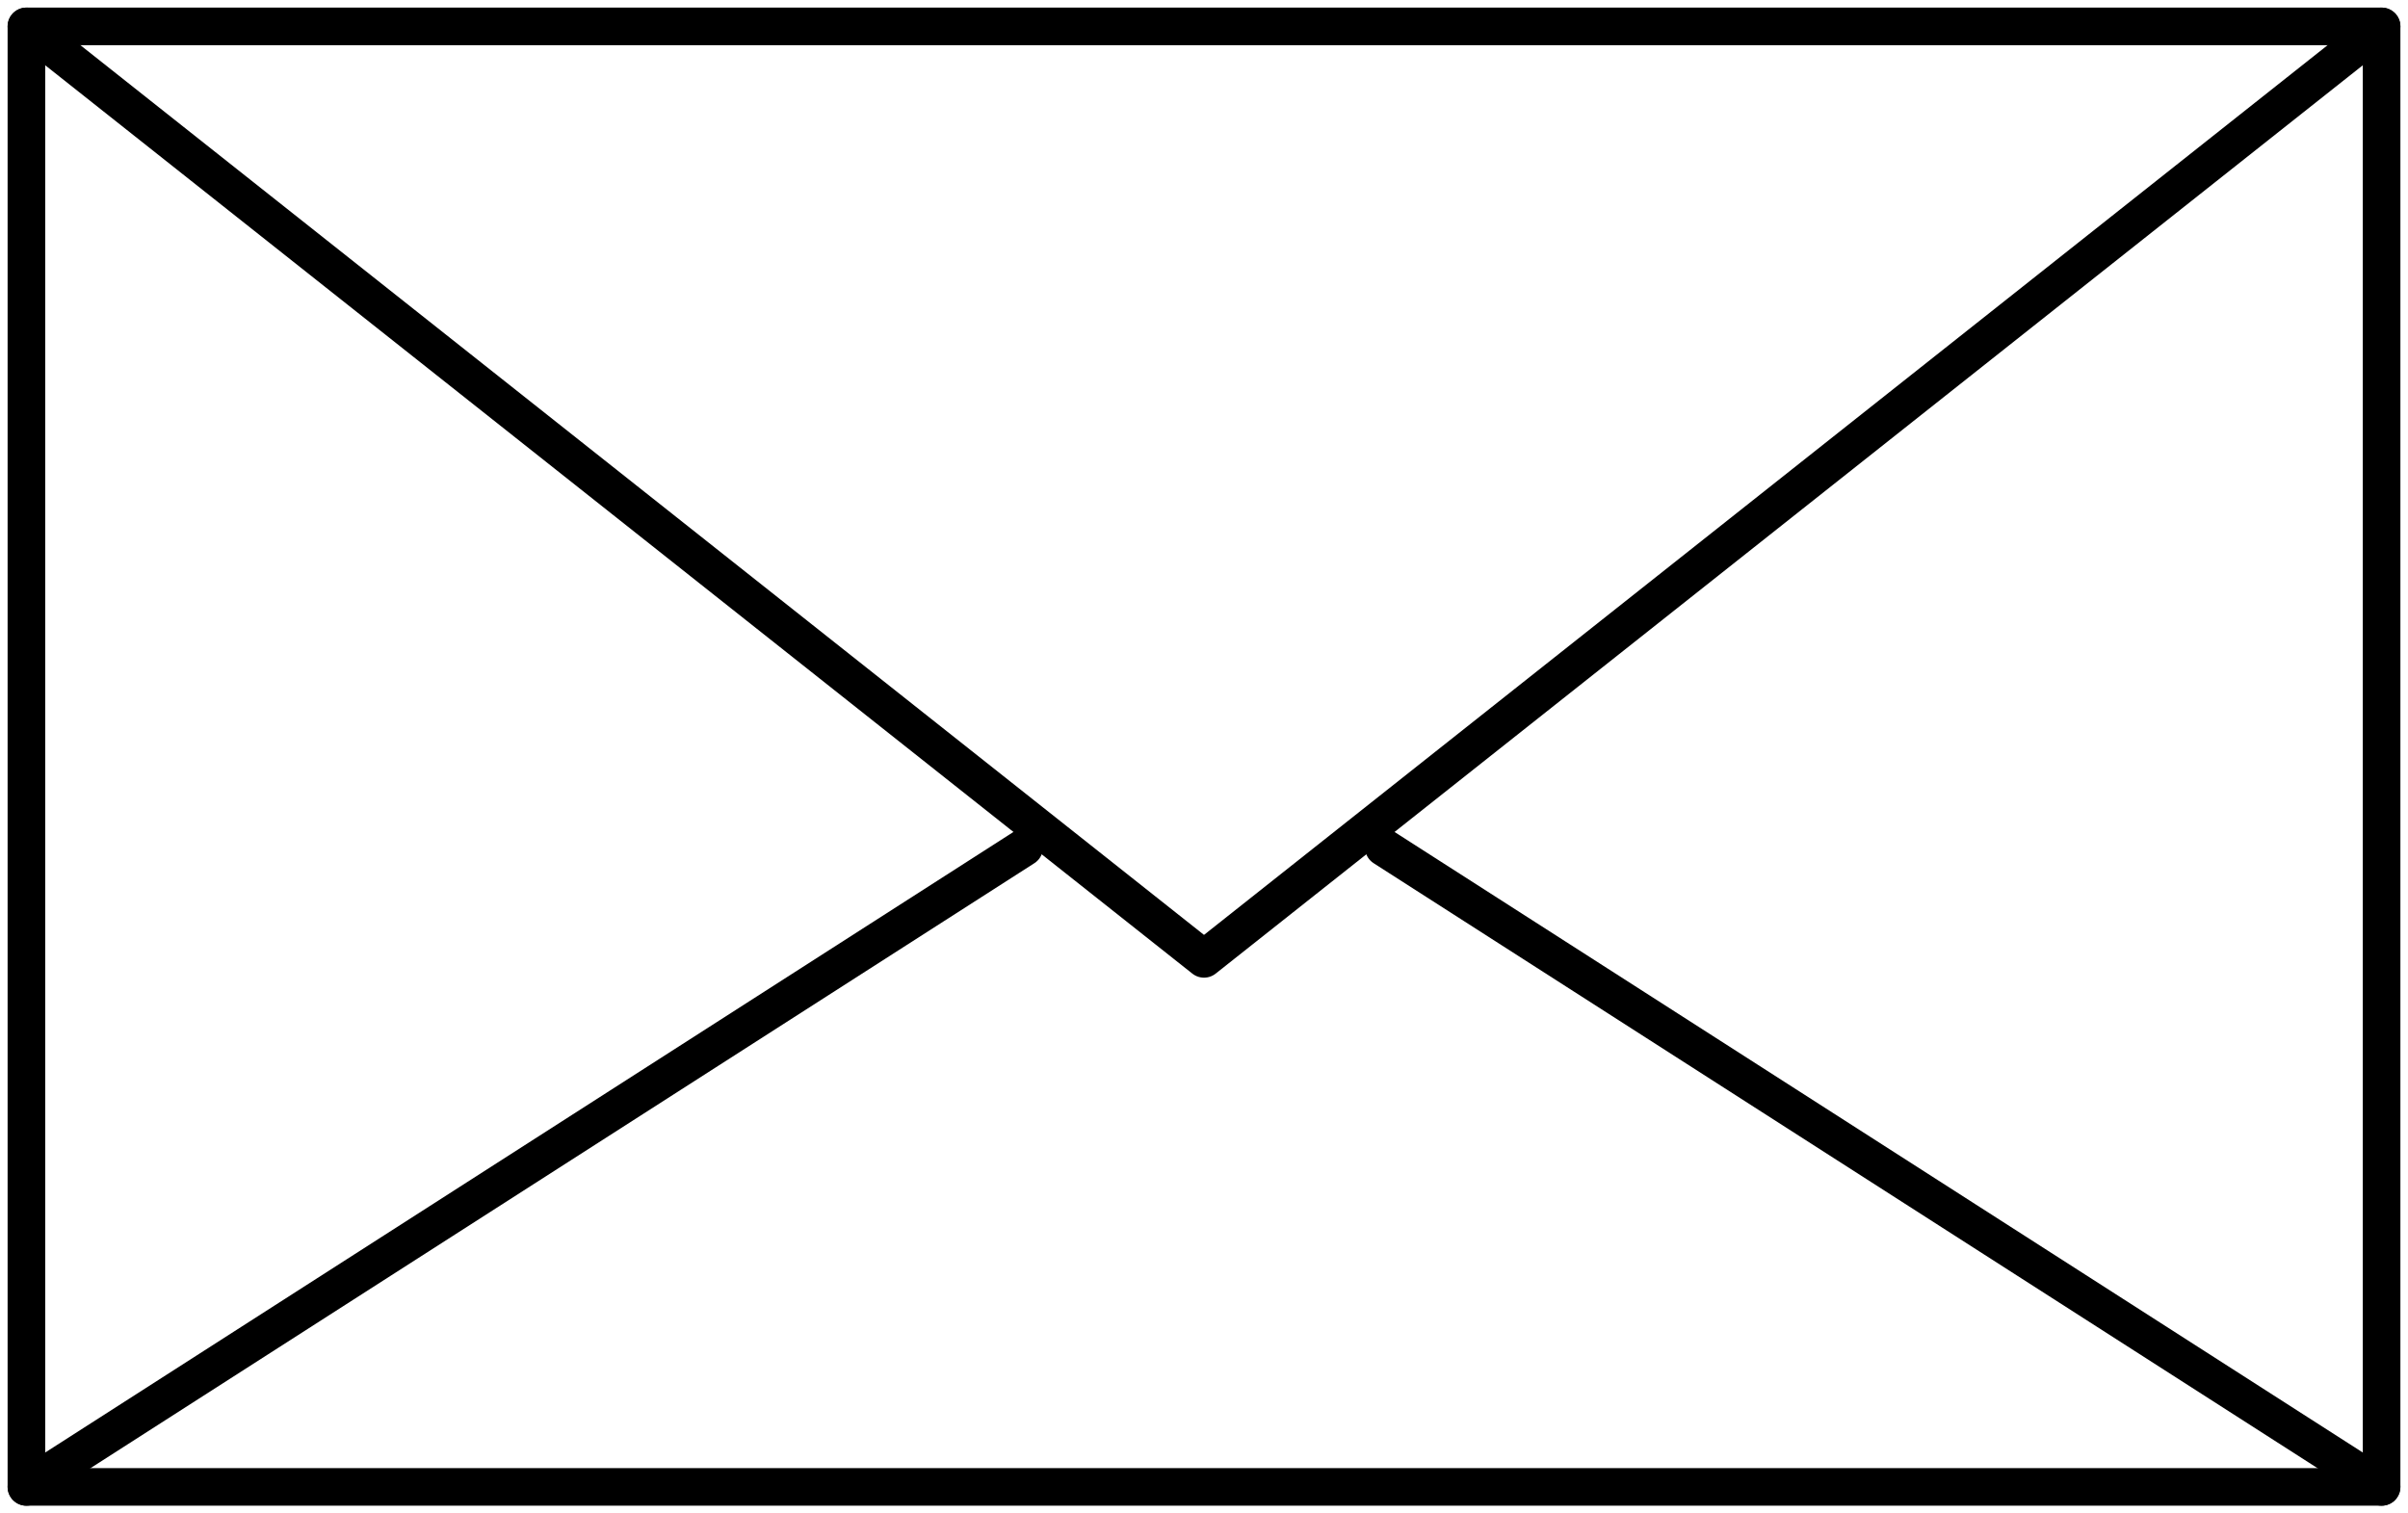
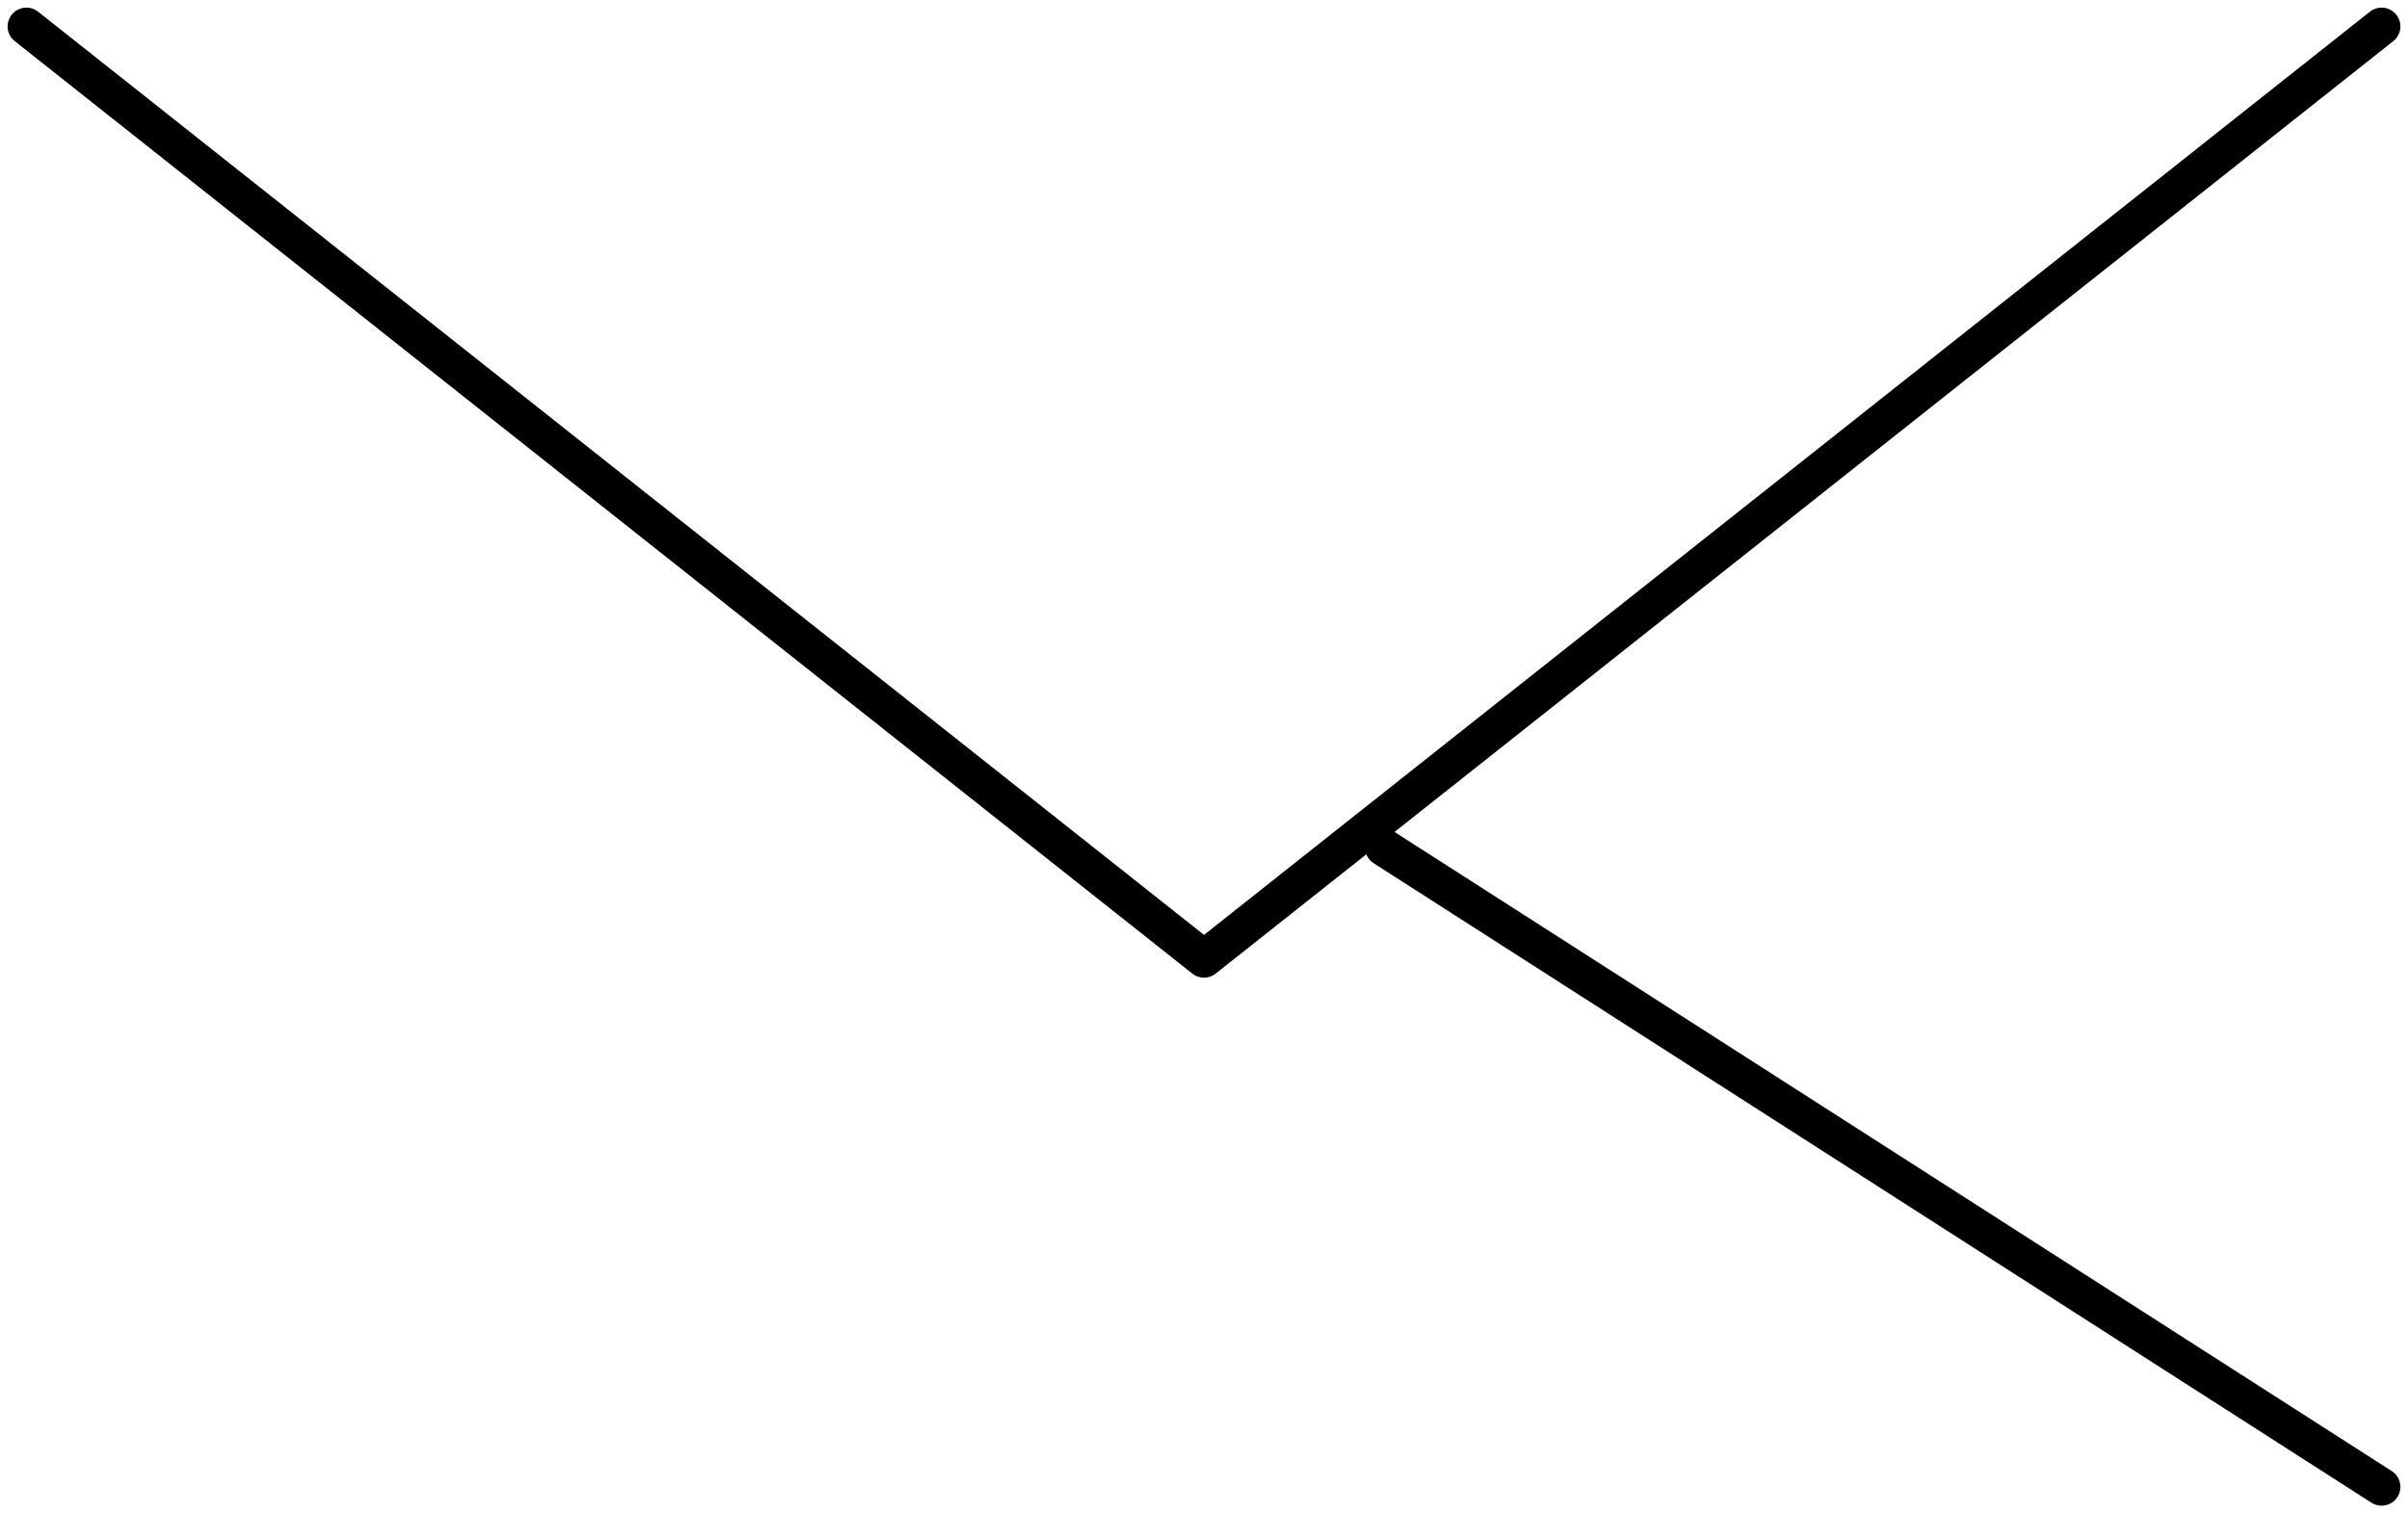
<svg xmlns="http://www.w3.org/2000/svg" width="363.07" height="228.133" viewBox="0 0 363.07 228.133">
  <g data-name="グループ 35893">
-     <path data-name="長方形 1815" transform="translate(3.982 3.982)" style="fill:none;stroke:#000;stroke-linecap:round;stroke-linejoin:round;stroke-width:5.669px" d="M0 0h355.106v220.235H0z" />
    <path data-name="パス 38871" d="m-2507.546 3971.014 177.553 140.611 177.553-140.611" style="fill:none;stroke:#000;stroke-linecap:round;stroke-linejoin:round;stroke-width:5.669px" transform="translate(2511.528 -3967.032)" />
-     <path data-name="線 324" transform="translate(3.982 127.781)" style="fill:none;stroke:#000;stroke-linecap:round;stroke-linejoin:round;stroke-width:5.669px" d="M150.445 0 0 96.435" />
    <path data-name="線 325" transform="translate(208.643 127.781)" style="fill:none;stroke:#000;stroke-linecap:round;stroke-linejoin:round;stroke-width:5.669px" d="m0 0 150.445 96.435" />
  </g>
</svg>